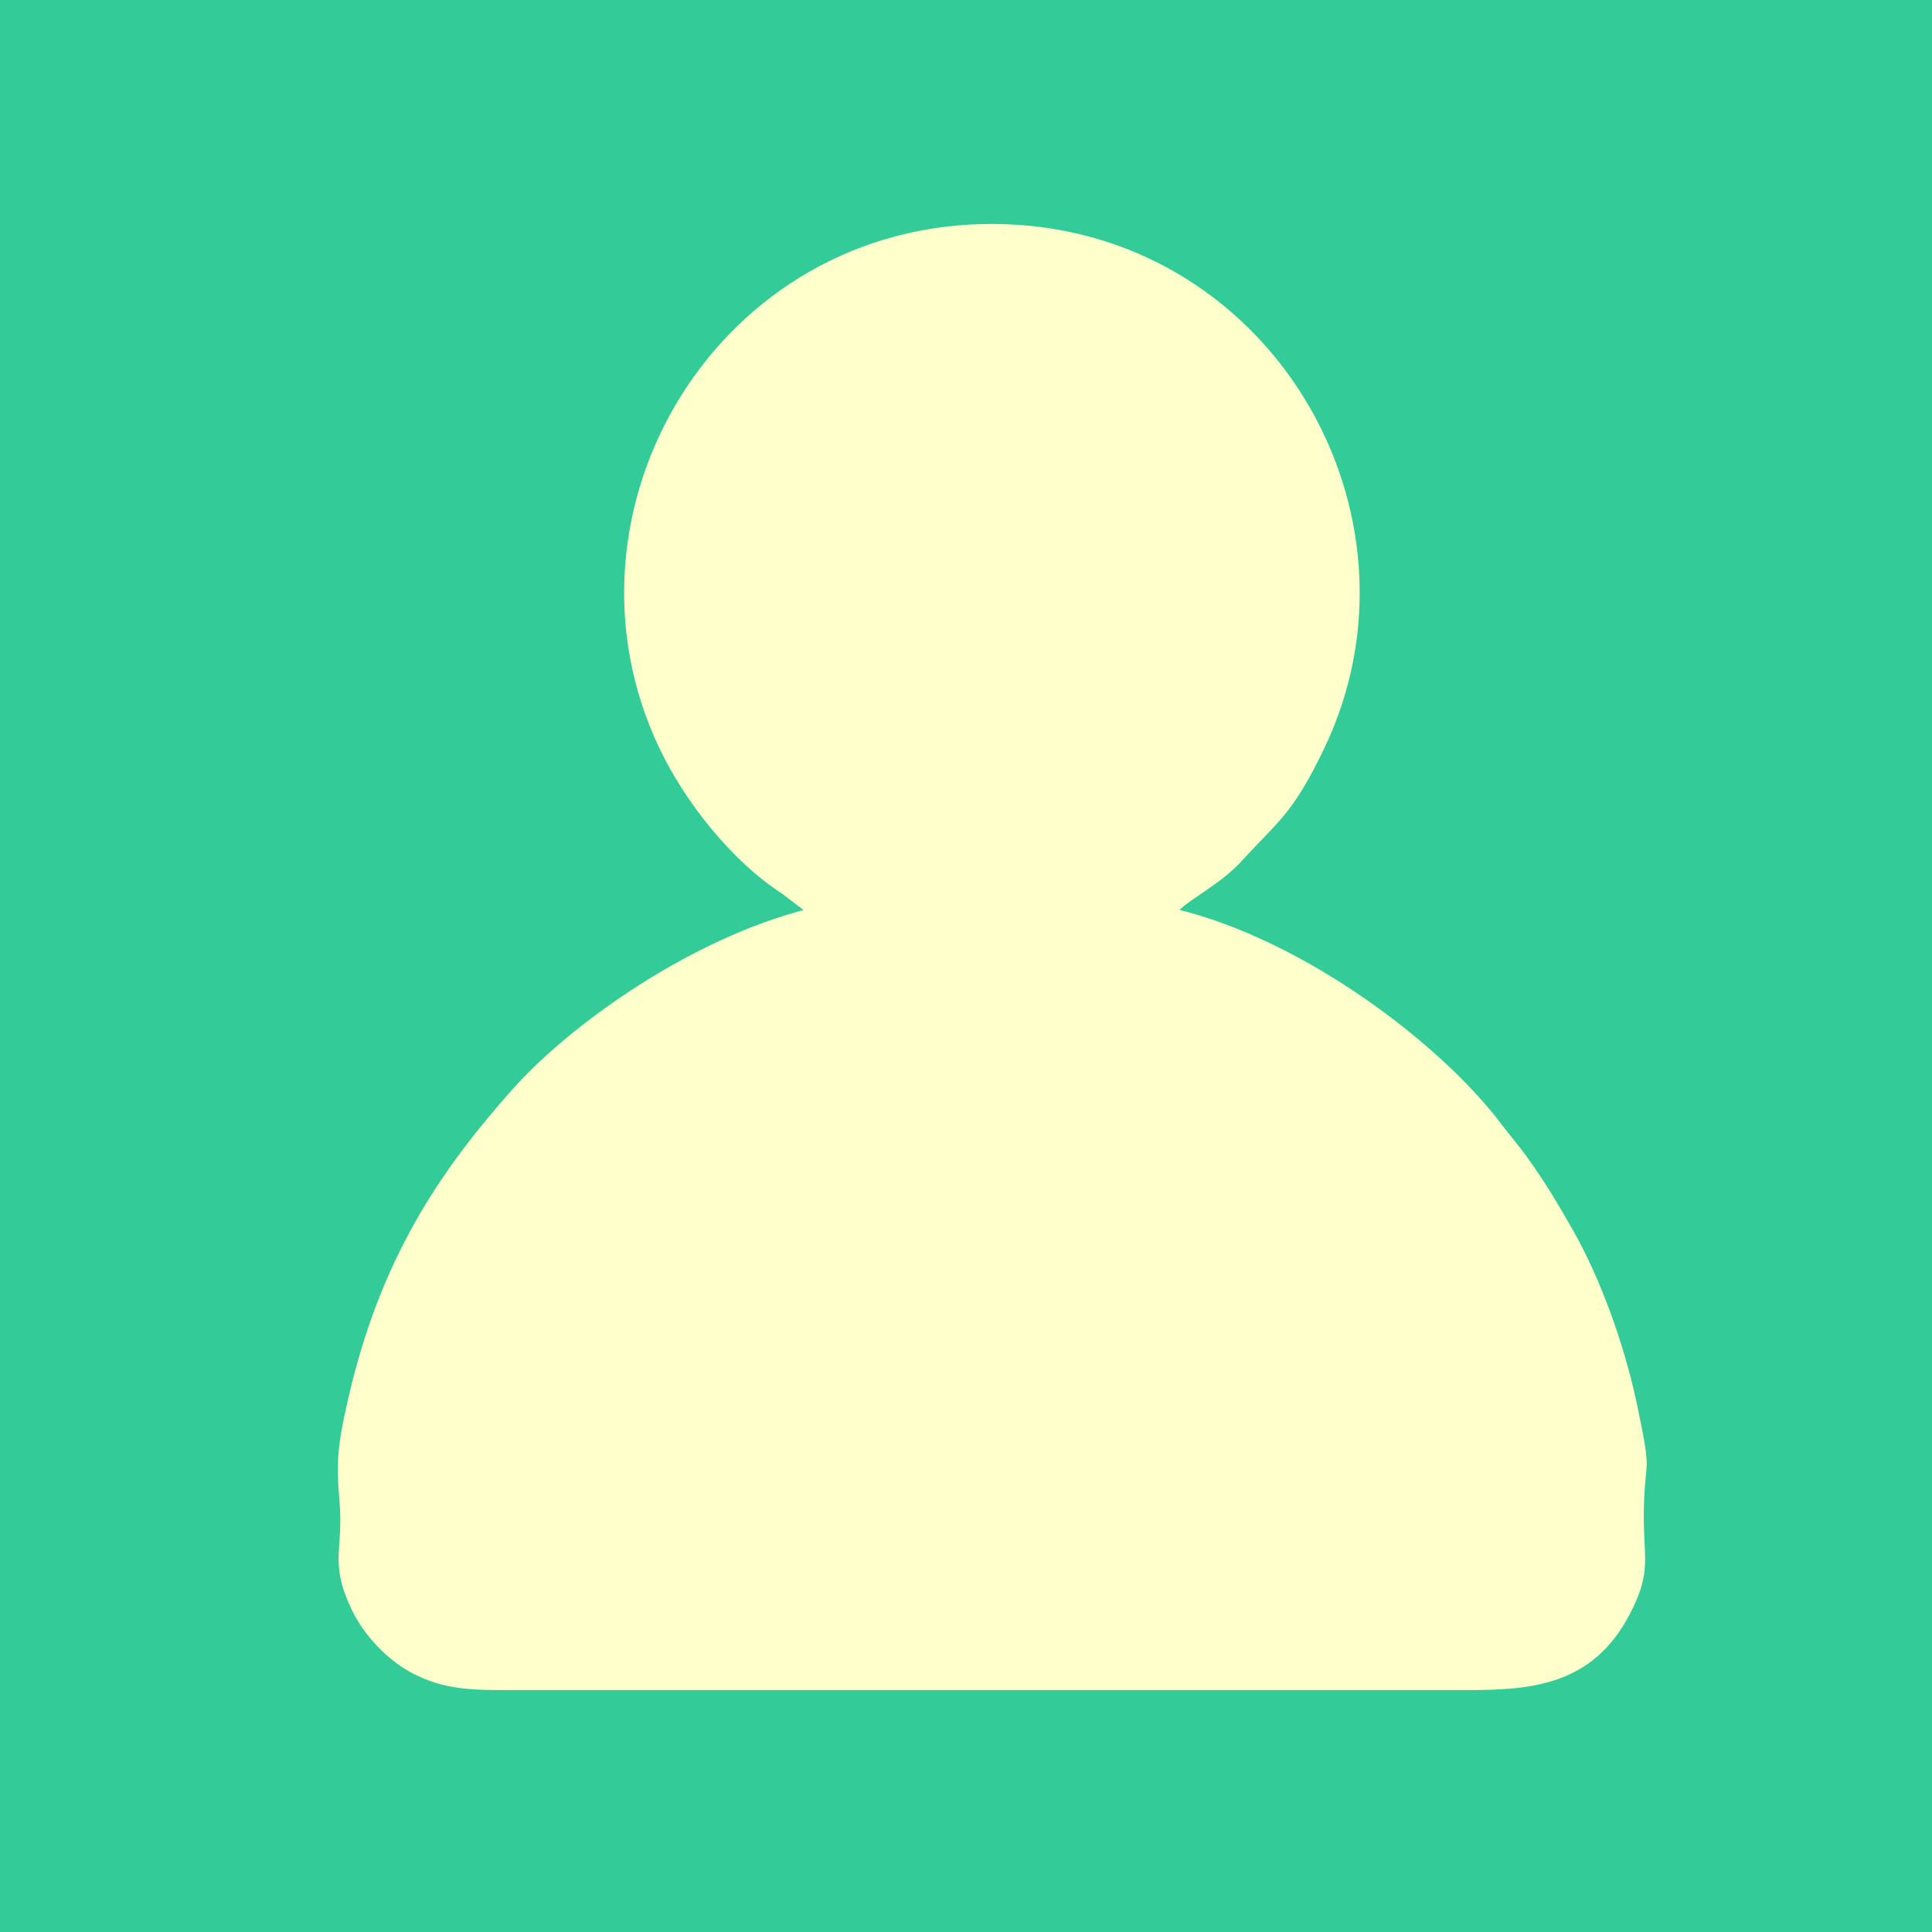
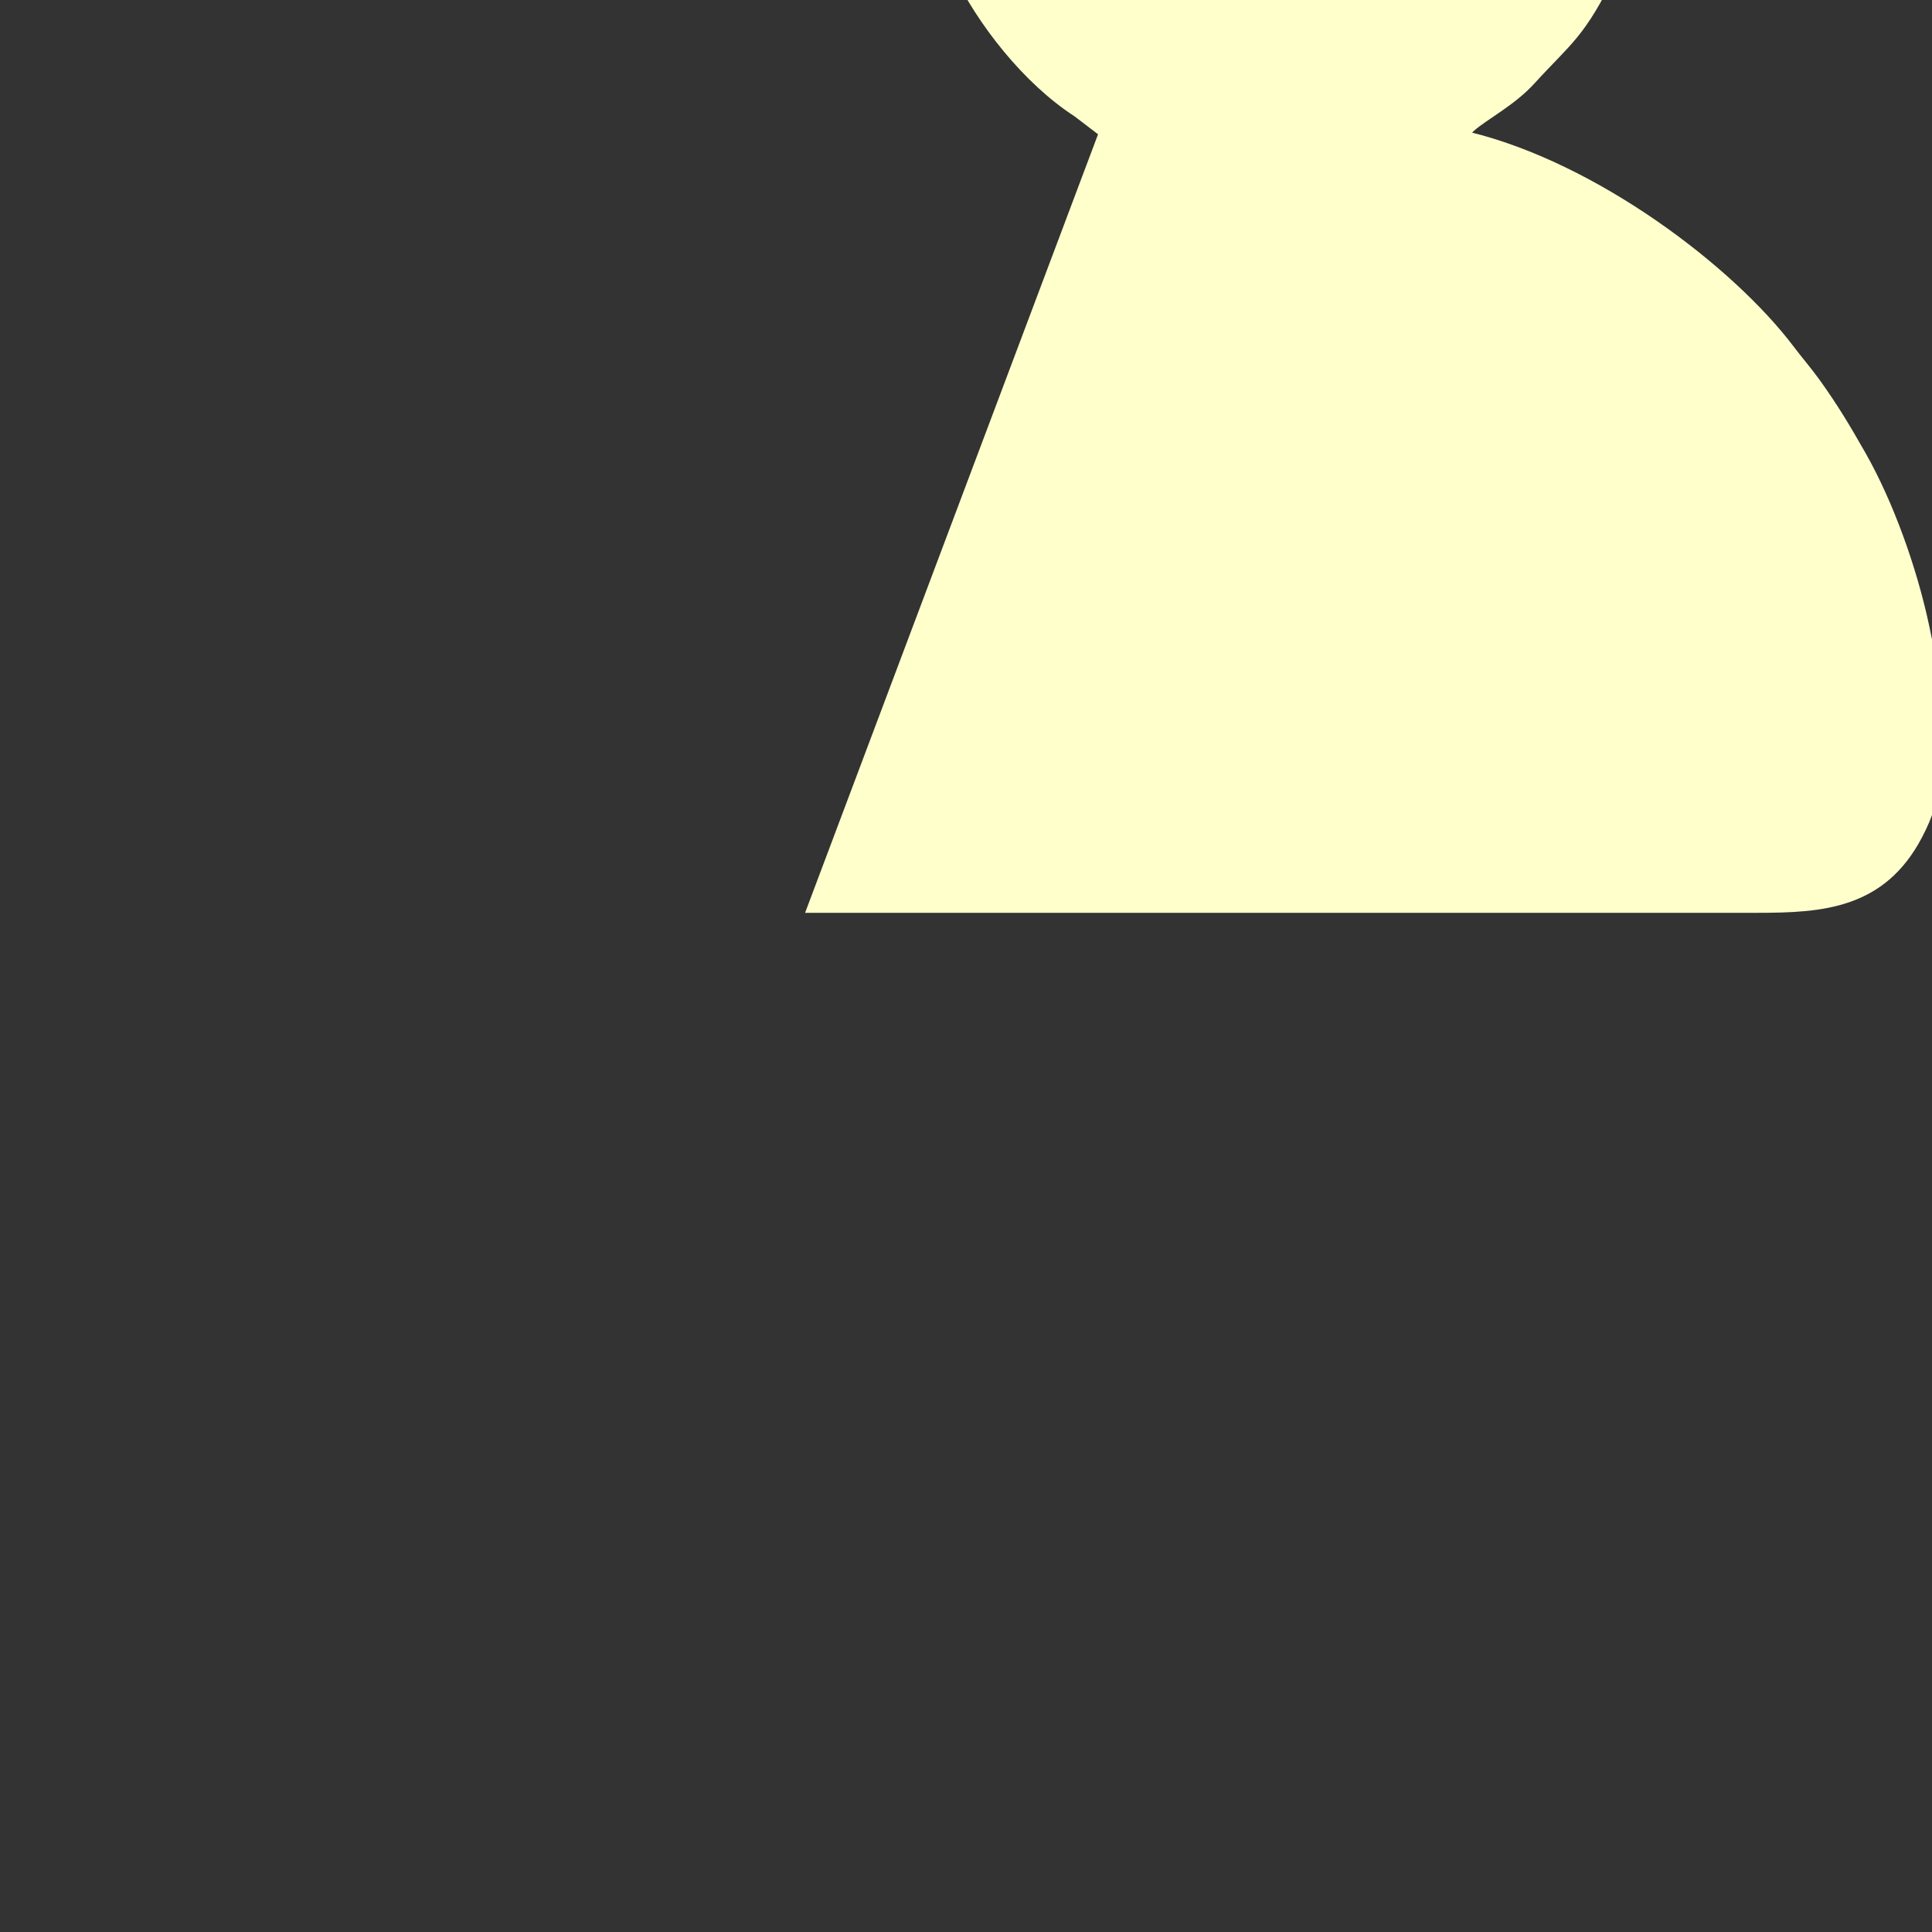
<svg xmlns="http://www.w3.org/2000/svg" xml:space="preserve" width="101.6mm" height="101.6mm" version="1.1" style="shape-rendering:geometricPrecision; text-rendering:geometricPrecision; image-rendering:optimizeQuality; fill-rule:evenodd; clip-rule:evenodd" viewBox="0 0 10160 10160">
  <rect x="0" y="0" width="10160" height="10160" fill="#333333" stroke="none" />
  <defs>
    <style type="text/css">
   
    .str0 {stroke:#33CC99;stroke-width:20;stroke-miterlimit:22.926}
    .str1 {stroke:#FFFFCC;stroke-width:20;stroke-miterlimit:22.926}
    .fil0 {fill:#33CC99}
    .fil1 {fill:#FFFFCC}
   
  </style>
  </defs>
  <g id="Layer_x0020_1">
-     <rect class="fil0 str0" x="8.46" y="-0" width="10151.54" height="10160" />
-     <path class="fil1 str1" d="M4248.26 4790.3c-618.18,156.79 -1247.1,609.8 -1543.34,942.37 -380.09,426.68 -699.12,891.83 -867.07,1638.29 -49.64,220.63 -61.54,303.86 -42.1,529.89 21.64,251.43 -56.5,313 64.74,563.36 64.19,132.6 184.56,257.33 306.44,322.63 173.17,92.79 324.17,91.22 543.18,91.11l4994.68 0c341.93,0.08 660.85,-21.19 855.12,-390.5 121.84,-231.67 69.32,-292.05 74.66,-550.76 5.9,-285.49 46.13,-161.2 -36.01,-550.25 -67.28,-318.67 -192.54,-659.99 -334.1,-909.89 -82.21,-145.14 -150.6,-258.78 -243.43,-387.56 -42.85,-59.42 -87.08,-109.7 -134.19,-172.1 -318.67,-421.94 -1034.67,-964.77 -1702.69,-1126.25l22 -22.51c72.9,-63.67 214.03,-134.81 317.05,-247.89 194.48,-213.48 263.7,-241.38 428.39,-582.15 594.01,-1229.13 -279.19,-2736.91 -1717.07,-2750.22 -1450.4,-13.44 -2347.9,1496.96 -1759.61,2738.72 136.08,287.23 380.96,594.73 642.91,764.17l130.44 99.54z" />
+     <path class="fil1 str1" d="M4248.26 4790.3l4994.68 0c341.93,0.08 660.85,-21.19 855.12,-390.5 121.84,-231.67 69.32,-292.05 74.66,-550.76 5.9,-285.49 46.13,-161.2 -36.01,-550.25 -67.28,-318.67 -192.54,-659.99 -334.1,-909.89 -82.21,-145.14 -150.6,-258.78 -243.43,-387.56 -42.85,-59.42 -87.08,-109.7 -134.19,-172.1 -318.67,-421.94 -1034.67,-964.77 -1702.69,-1126.25l22 -22.51c72.9,-63.67 214.03,-134.81 317.05,-247.89 194.48,-213.48 263.7,-241.38 428.39,-582.15 594.01,-1229.13 -279.19,-2736.91 -1717.07,-2750.22 -1450.4,-13.44 -2347.9,1496.96 -1759.61,2738.72 136.08,287.23 380.96,594.73 642.91,764.17l130.44 99.54z" />
  </g>
</svg>